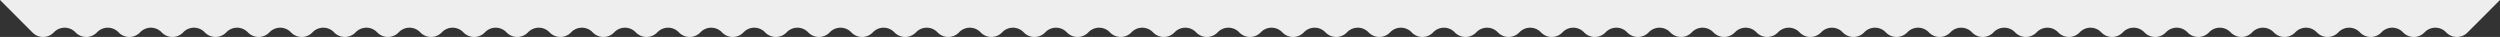
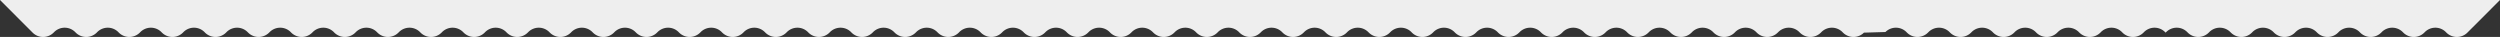
<svg xmlns="http://www.w3.org/2000/svg" viewBox="0 0 5507.15 81.42">
  <rect x="0" y="0" width="5507.15" height="81.42" fill="#333333" stroke="none" />
  <defs>
    <style>.cls-1{fill:#eee;fill-rule:evenodd;}</style>
  </defs>
  <title>vave</title>
  <g id="Слой_2" data-name="Слой 2">
    <g id="Слой_1-2" data-name="Слой 1">
-       <path class="cls-1" d="M0,0H5507.15l-71.89,71.91a32.71,32.71,0,0,1-46.12,0l-1.36-1.38a32.64,32.64,0,0,0-46.09,0l-1.39,1.38a32.68,32.68,0,0,1-46.09,0l-1.39-1.38a32.64,32.64,0,0,0-46.09,0l-1.36,1.38a32.71,32.71,0,0,1-46.12,0l-1.36-1.38a32.68,32.68,0,0,0-46.12,0l-1.36,1.38a32.68,32.68,0,0,1-46.09,0l-1.39-1.38a32.64,32.64,0,0,0-46.09,0l-1.39,1.38a32.68,32.68,0,0,1-46.09,0L5008,70.53a32.64,32.64,0,0,0-46.09,0l-1.36,1.38a32.71,32.71,0,0,1-46.12,0L4913,70.53a32.68,32.68,0,0,0-46.12,0l-1.36,1.38a32.69,32.69,0,0,1-46.1,0l-1.38-1.38a32.65,32.65,0,0,0-46.1,0l-1.38,1.38a32.69,32.69,0,0,1-46.1,0l-1.36-1.38a32.68,32.68,0,0,0-46.12,0l-1.36,1.38a32.71,32.71,0,0,1-46.12,0l-1.36-1.38a32.68,32.68,0,0,0-46.12,0l-1.36,1.38a32.68,32.68,0,0,1-46.09,0l-1.39-1.38a32.64,32.64,0,0,0-46.09,0l-1.39,1.38a32.68,32.68,0,0,1-46.09,0l-1.36-1.38a32.68,32.68,0,0,0-46.12,0l-1.36,1.38a32.71,32.71,0,0,1-46.12,0l-1.36-1.38a32.68,32.68,0,0,0-46.12,0l-1.36,1.38a32.68,32.68,0,0,1-46.09,0l-1.39-1.38a32.64,32.64,0,0,0-46.09,0l-1.39,1.38a32.68,32.68,0,0,1-46.09,0l-1.36-1.38a32.68,32.68,0,0,0-46.12,0L4106,71.91a32.71,32.71,0,0,1-46.12,0l-1.36-1.38a32.68,32.68,0,0,0-46.12,0L4011,71.91a32.69,32.69,0,0,1-46.1,0l-1.38-1.38a32.65,32.65,0,0,0-46.1,0L3916,71.91a32.68,32.68,0,0,1-46.09,0l-1.36-1.38a32.68,32.68,0,0,0-46.12,0l-1.36,1.38a32.71,32.71,0,0,1-46.12,0l-1.36-1.38a32.68,32.68,0,0,0-46.12,0l-1.36,1.38a32.68,32.68,0,0,1-46.09,0l-1.39-1.38a32.64,32.64,0,0,0-46.09,0l-1.39,1.38a32.68,32.68,0,0,1-46.09,0l-1.36-1.38a32.68,32.68,0,0,0-46.12,0l-1.36,1.38a32.71,32.71,0,0,1-46.12,0l-1.36-1.38a32.68,32.68,0,0,0-46.12,0l-1.36,1.38a32.68,32.68,0,0,1-46.09,0l-1.39-1.38a32.64,32.64,0,0,0-46.09,0l-1.39,1.38a32.68,32.68,0,0,1-46.09,0l-1.36-1.38a32.68,32.68,0,0,0-46.12,0l-1.36,1.38a32.71,32.71,0,0,1-46.12,0l-1.36-1.38a32.68,32.68,0,0,0-46.12,0l-1.37,1.38a32.68,32.68,0,0,1-46.09,0L3109,70.53a32.64,32.64,0,0,0-46.09,0l-1.39,1.38a32.68,32.68,0,0,1-46.09,0L3014,70.53a32.68,32.68,0,0,0-46.12,0l-1.36,1.38a32.71,32.71,0,0,1-46.12,0l-1.36-1.38a32.64,32.64,0,0,0-46.09,0l-1.39,1.38a32.68,32.68,0,0,1-46.09,0l-1.39-1.38a32.64,32.64,0,0,0-46.09,0l-1.39,1.38a32.68,32.68,0,0,1-46.09,0l-1.36-1.38a32.68,32.68,0,0,0-46.12,0l-1.36,1.38a32.71,32.71,0,0,1-46.12,0l-1.36-1.38a32.64,32.64,0,0,0-46.09,0l-1.39,1.38a32.68,32.68,0,0,1-46.09,0l-1.39-1.38a32.64,32.64,0,0,0-46.09,0l-1.36,1.38a32.71,32.71,0,0,1-46.12,0l-1.36-1.38a32.68,32.68,0,0,0-46.12,0l-1.37,1.38a32.7,32.7,0,0,1-46.11,0l-1.37-1.38a32.64,32.64,0,0,0-46.09,0l-1.39,1.38a32.68,32.68,0,0,1-46.09,0l-1.39-1.38a32.64,32.64,0,0,0-46.09,0l-1.36,1.38a32.71,32.71,0,0,1-46.12,0l-1.36-1.38a32.68,32.68,0,0,0-46.12,0L2112,71.91a32.71,32.71,0,0,1-46.12,0l-1.36-1.38a32.64,32.64,0,0,0-46.09,0L2017,71.91a32.68,32.68,0,0,1-46.09,0l-1.39-1.38a32.64,32.64,0,0,0-46.09,0l-1.36,1.38a32.71,32.71,0,0,1-46.12,0l-1.36-1.38a32.68,32.68,0,0,0-46.12,0l-1.36,1.38a32.71,32.71,0,0,1-46.12,0l-1.36-1.38a32.64,32.64,0,0,0-46.09,0l-1.39,1.38a32.68,32.68,0,0,1-46.09,0l-1.39-1.38a32.64,32.64,0,0,0-46.09,0l-1.37,1.38a32.7,32.7,0,0,1-46.11,0l-1.37-1.38a32.68,32.68,0,0,0-46.12,0l-1.36,1.38a32.71,32.71,0,0,1-46.12,0l-1.36-1.38a32.64,32.64,0,0,0-46.09,0l-1.39,1.38a32.68,32.68,0,0,1-46.09,0l-1.39-1.38a32.64,32.64,0,0,0-46.09,0l-1.36,1.38a32.71,32.71,0,0,1-46.12,0l-1.36-1.38a32.68,32.68,0,0,0-46.12,0l-1.36,1.38a32.71,32.71,0,0,1-46.12,0l-1.36-1.38a32.64,32.64,0,0,0-46.09,0l-1.39,1.38a32.68,32.68,0,0,1-46.09,0L1115,70.53a32.64,32.64,0,0,0-46.09,0l-1.36,1.38a32.71,32.71,0,0,1-46.12,0l-1.36-1.38a32.68,32.68,0,0,0-46.12,0l-1.36,1.38a32.71,32.71,0,0,1-46.12,0l-1.36-1.38a32.64,32.64,0,0,0-46.09,0l-1.39,1.38a32.69,32.69,0,0,1-46.1,0l-1.38-1.38a32.65,32.65,0,0,0-46.1,0l-1.36,1.38a32.71,32.71,0,0,1-46.12,0l-1.36-1.38a32.68,32.68,0,0,0-46.12,0l-1.36,1.38a32.71,32.71,0,0,1-46.12,0l-1.36-1.38a32.64,32.64,0,0,0-46.09,0l-1.39,1.38a32.68,32.68,0,0,1-46.09,0l-1.39-1.38a32.64,32.64,0,0,0-46.09,0l-1.36,1.38a32.71,32.71,0,0,1-46.12,0l-1.36-1.38a32.68,32.68,0,0,0-46.12,0l-1.36,1.38a32.68,32.68,0,0,1-46.09,0l-1.39-1.38a32.64,32.64,0,0,0-46.09,0l-1.39,1.38a32.68,32.68,0,0,1-46.09,0l-1.36-1.38a32.68,32.68,0,0,0-46.12,0L213,71.91a32.71,32.71,0,0,1-46.12,0l-1.36-1.38a32.68,32.68,0,0,0-46.12,0L118,71.91a32.69,32.69,0,0,1-46.1,0Z" />
+       <path class="cls-1" d="M0,0H5507.15l-71.89,71.91a32.71,32.71,0,0,1-46.12,0l-1.36-1.38a32.64,32.64,0,0,0-46.09,0l-1.39,1.38a32.68,32.68,0,0,1-46.09,0l-1.39-1.38a32.64,32.64,0,0,0-46.09,0l-1.36,1.38a32.71,32.71,0,0,1-46.12,0l-1.36-1.38a32.68,32.68,0,0,0-46.12,0l-1.36,1.38a32.68,32.68,0,0,1-46.09,0l-1.39-1.38a32.64,32.64,0,0,0-46.09,0l-1.39,1.38a32.68,32.68,0,0,1-46.09,0L5008,70.53a32.64,32.64,0,0,0-46.09,0l-1.36,1.38a32.71,32.71,0,0,1-46.12,0L4913,70.53a32.68,32.68,0,0,0-46.12,0l-1.36,1.38a32.69,32.69,0,0,1-46.1,0l-1.38-1.38a32.65,32.65,0,0,0-46.1,0l-1.38,1.38l-1.36-1.38a32.68,32.68,0,0,0-46.12,0l-1.36,1.38a32.71,32.71,0,0,1-46.12,0l-1.36-1.38a32.68,32.68,0,0,0-46.12,0l-1.36,1.38a32.68,32.68,0,0,1-46.09,0l-1.39-1.38a32.64,32.64,0,0,0-46.09,0l-1.39,1.38a32.68,32.68,0,0,1-46.09,0l-1.36-1.38a32.68,32.68,0,0,0-46.12,0l-1.36,1.38a32.71,32.71,0,0,1-46.12,0l-1.36-1.38a32.68,32.68,0,0,0-46.12,0l-1.36,1.38a32.68,32.68,0,0,1-46.09,0l-1.39-1.38a32.64,32.64,0,0,0-46.09,0l-1.39,1.38a32.68,32.68,0,0,1-46.09,0l-1.36-1.38a32.68,32.68,0,0,0-46.12,0L4106,71.91a32.71,32.71,0,0,1-46.12,0l-1.36-1.38a32.68,32.68,0,0,0-46.12,0L4011,71.91a32.69,32.69,0,0,1-46.1,0l-1.38-1.38a32.65,32.65,0,0,0-46.1,0L3916,71.91a32.68,32.68,0,0,1-46.09,0l-1.36-1.38a32.68,32.68,0,0,0-46.12,0l-1.36,1.38a32.71,32.71,0,0,1-46.12,0l-1.36-1.38a32.68,32.68,0,0,0-46.12,0l-1.36,1.38a32.68,32.68,0,0,1-46.09,0l-1.39-1.38a32.64,32.64,0,0,0-46.09,0l-1.39,1.38a32.68,32.68,0,0,1-46.09,0l-1.36-1.38a32.68,32.68,0,0,0-46.12,0l-1.36,1.38a32.71,32.71,0,0,1-46.12,0l-1.36-1.38a32.68,32.68,0,0,0-46.12,0l-1.36,1.38a32.68,32.68,0,0,1-46.09,0l-1.39-1.38a32.64,32.64,0,0,0-46.09,0l-1.39,1.38a32.68,32.68,0,0,1-46.09,0l-1.36-1.38a32.68,32.68,0,0,0-46.12,0l-1.36,1.38a32.71,32.71,0,0,1-46.12,0l-1.36-1.38a32.68,32.68,0,0,0-46.12,0l-1.37,1.38a32.68,32.68,0,0,1-46.09,0L3109,70.53a32.64,32.64,0,0,0-46.09,0l-1.39,1.38a32.68,32.68,0,0,1-46.09,0L3014,70.53a32.68,32.68,0,0,0-46.12,0l-1.36,1.38a32.71,32.71,0,0,1-46.12,0l-1.36-1.38a32.64,32.64,0,0,0-46.09,0l-1.39,1.38a32.68,32.68,0,0,1-46.09,0l-1.39-1.38a32.64,32.64,0,0,0-46.09,0l-1.39,1.38a32.68,32.68,0,0,1-46.09,0l-1.36-1.38a32.68,32.68,0,0,0-46.12,0l-1.36,1.38a32.71,32.71,0,0,1-46.12,0l-1.36-1.38a32.64,32.64,0,0,0-46.09,0l-1.39,1.38a32.68,32.68,0,0,1-46.09,0l-1.39-1.38a32.64,32.64,0,0,0-46.09,0l-1.36,1.38a32.71,32.71,0,0,1-46.12,0l-1.36-1.38a32.68,32.68,0,0,0-46.12,0l-1.37,1.38a32.7,32.7,0,0,1-46.11,0l-1.37-1.38a32.64,32.64,0,0,0-46.09,0l-1.39,1.38a32.68,32.68,0,0,1-46.09,0l-1.39-1.38a32.64,32.64,0,0,0-46.09,0l-1.36,1.38a32.71,32.71,0,0,1-46.12,0l-1.36-1.38a32.68,32.68,0,0,0-46.12,0L2112,71.91a32.71,32.71,0,0,1-46.12,0l-1.36-1.38a32.64,32.64,0,0,0-46.09,0L2017,71.91a32.68,32.68,0,0,1-46.09,0l-1.39-1.38a32.64,32.64,0,0,0-46.09,0l-1.36,1.38a32.71,32.71,0,0,1-46.12,0l-1.36-1.38a32.68,32.68,0,0,0-46.12,0l-1.36,1.38a32.71,32.71,0,0,1-46.12,0l-1.36-1.38a32.64,32.64,0,0,0-46.09,0l-1.39,1.38a32.68,32.68,0,0,1-46.09,0l-1.39-1.38a32.64,32.64,0,0,0-46.09,0l-1.37,1.38a32.7,32.7,0,0,1-46.11,0l-1.37-1.38a32.68,32.68,0,0,0-46.12,0l-1.36,1.38a32.71,32.71,0,0,1-46.12,0l-1.36-1.38a32.64,32.64,0,0,0-46.09,0l-1.39,1.38a32.68,32.68,0,0,1-46.09,0l-1.39-1.38a32.64,32.64,0,0,0-46.09,0l-1.36,1.38a32.71,32.71,0,0,1-46.12,0l-1.36-1.38a32.68,32.68,0,0,0-46.12,0l-1.36,1.38a32.71,32.71,0,0,1-46.12,0l-1.36-1.38a32.64,32.64,0,0,0-46.09,0l-1.39,1.38a32.68,32.68,0,0,1-46.09,0L1115,70.53a32.64,32.64,0,0,0-46.09,0l-1.36,1.38a32.71,32.71,0,0,1-46.12,0l-1.36-1.38a32.68,32.68,0,0,0-46.12,0l-1.36,1.38a32.71,32.71,0,0,1-46.12,0l-1.36-1.38a32.64,32.64,0,0,0-46.09,0l-1.39,1.38a32.69,32.69,0,0,1-46.1,0l-1.38-1.38a32.65,32.65,0,0,0-46.1,0l-1.36,1.38a32.71,32.71,0,0,1-46.12,0l-1.36-1.38a32.68,32.68,0,0,0-46.12,0l-1.36,1.38a32.71,32.71,0,0,1-46.12,0l-1.36-1.38a32.64,32.64,0,0,0-46.09,0l-1.39,1.38a32.68,32.68,0,0,1-46.09,0l-1.39-1.38a32.64,32.64,0,0,0-46.09,0l-1.36,1.38a32.71,32.71,0,0,1-46.12,0l-1.36-1.38a32.68,32.68,0,0,0-46.12,0l-1.36,1.38a32.68,32.68,0,0,1-46.09,0l-1.39-1.38a32.64,32.64,0,0,0-46.09,0l-1.39,1.38a32.68,32.68,0,0,1-46.09,0l-1.36-1.38a32.68,32.68,0,0,0-46.12,0L213,71.91a32.71,32.71,0,0,1-46.12,0l-1.36-1.38a32.68,32.68,0,0,0-46.12,0L118,71.91a32.69,32.69,0,0,1-46.1,0Z" />
    </g>
  </g>
</svg>